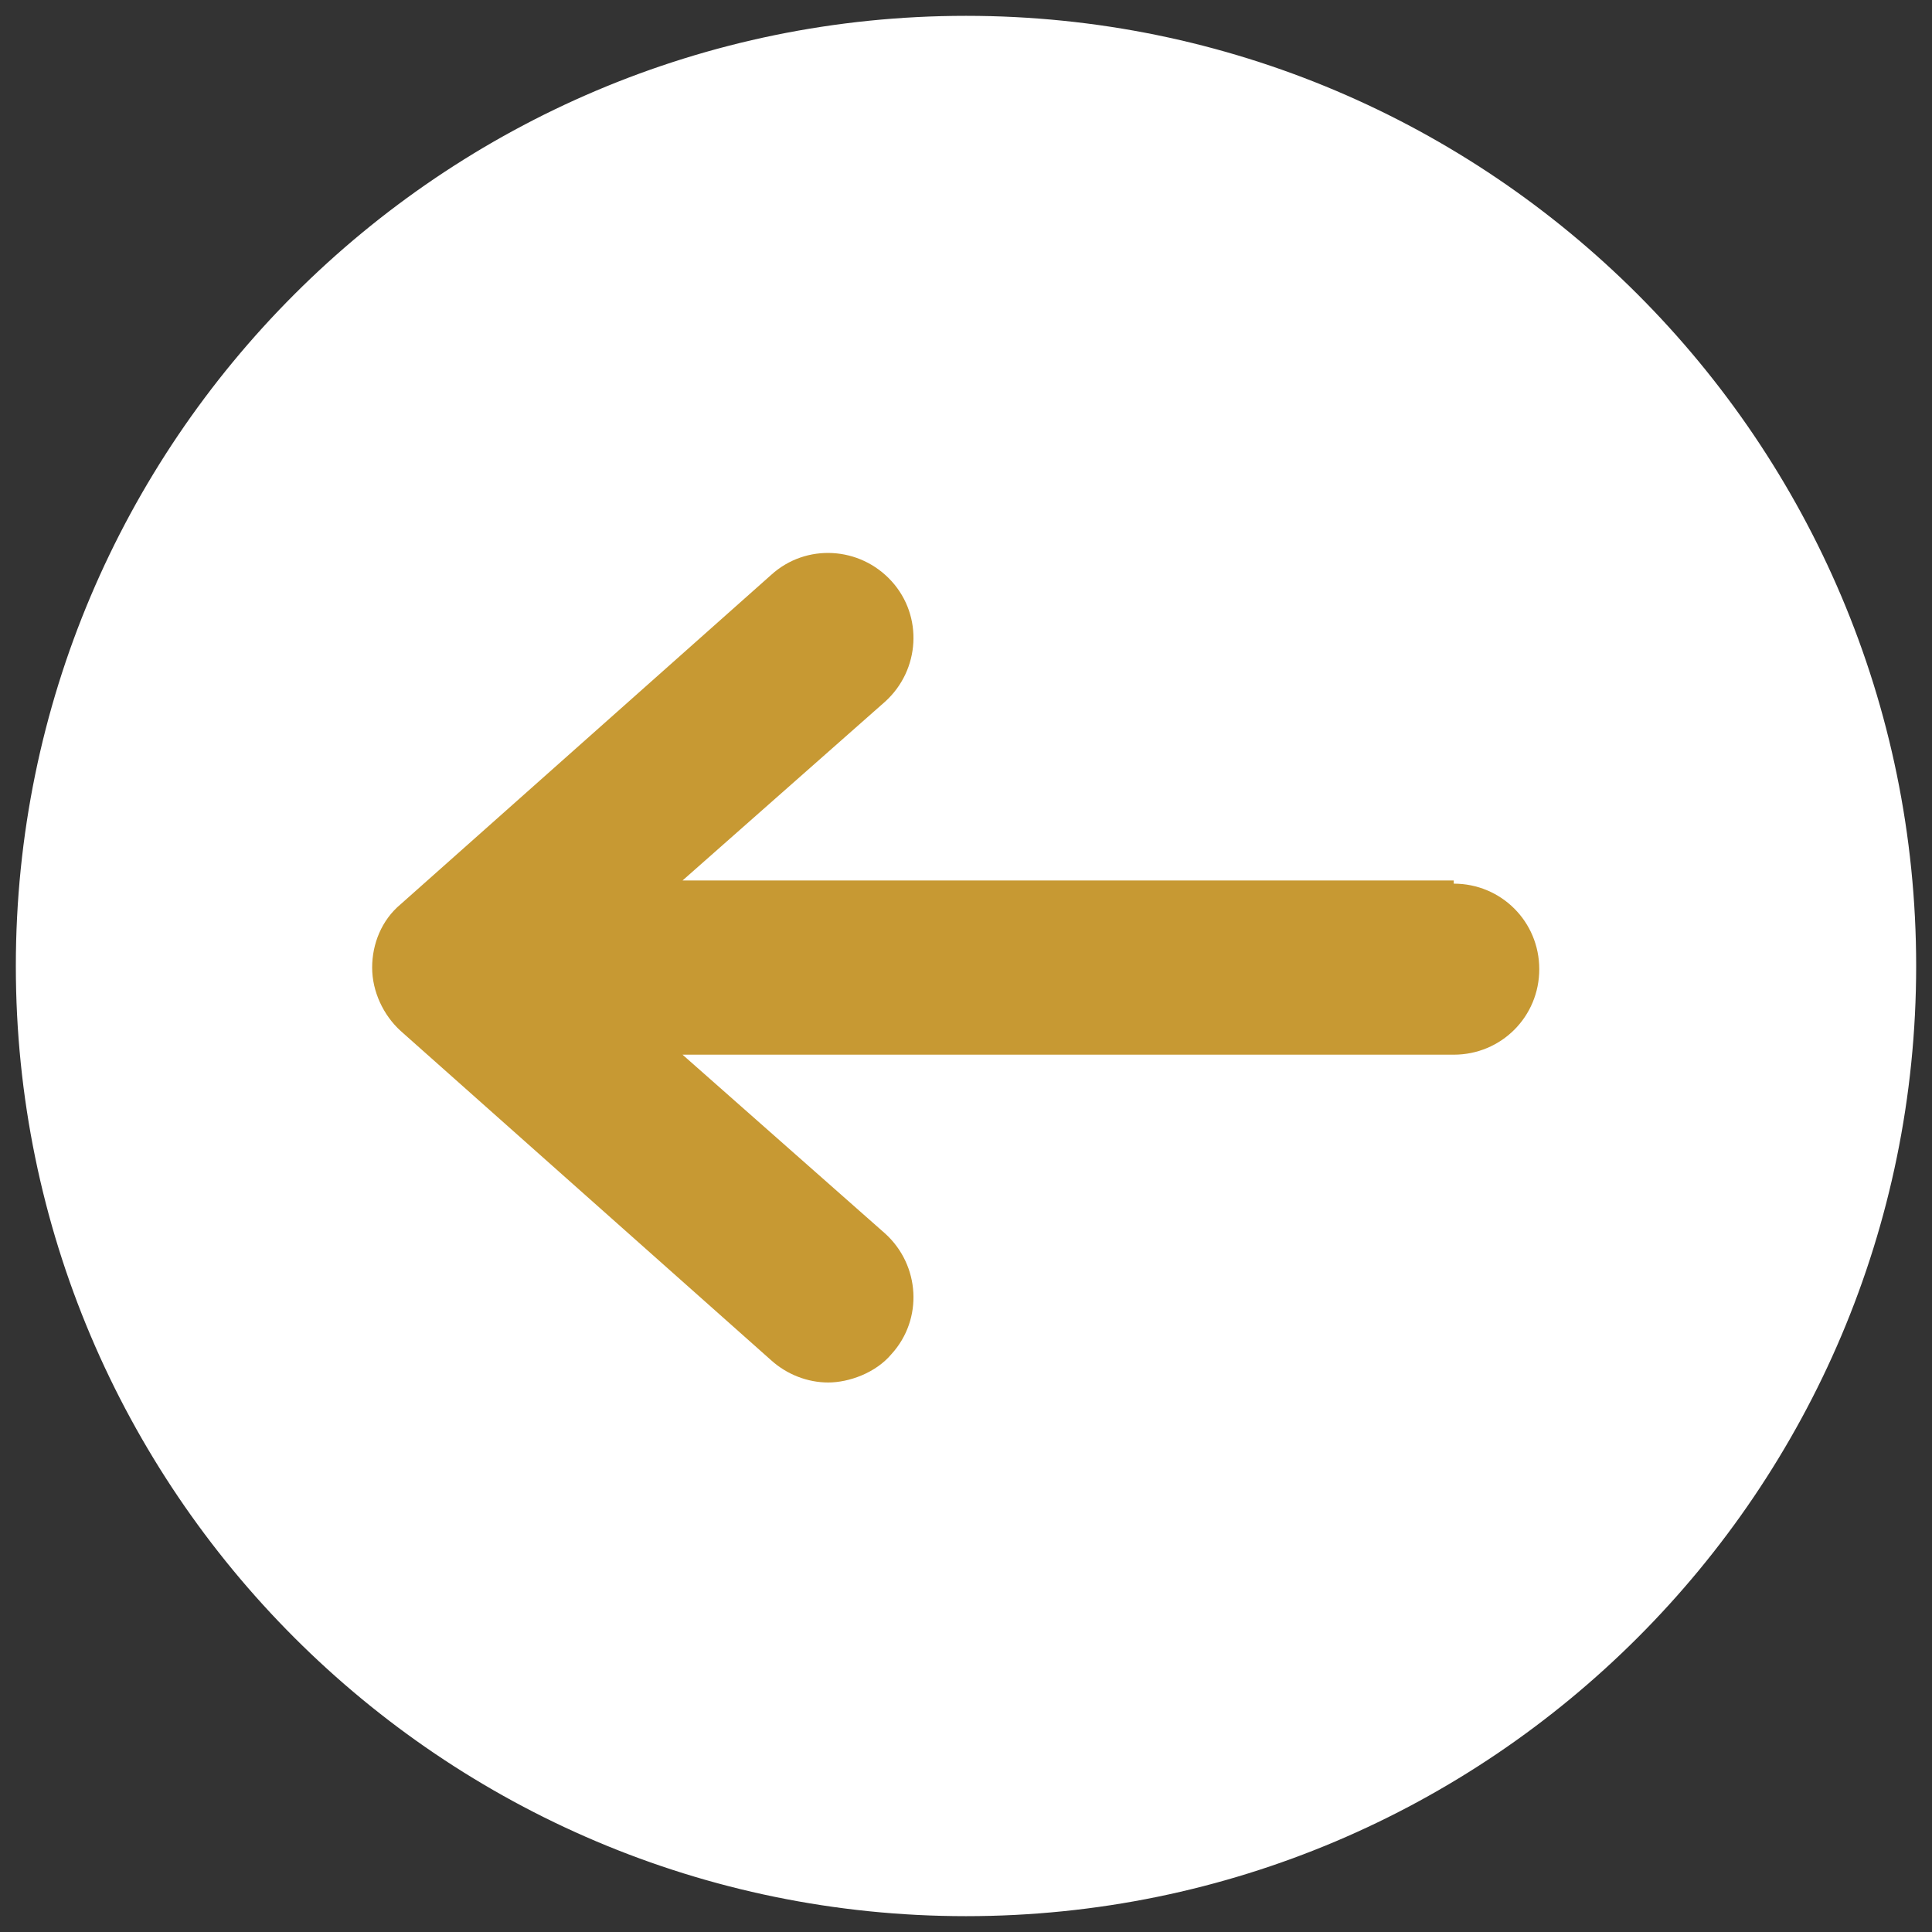
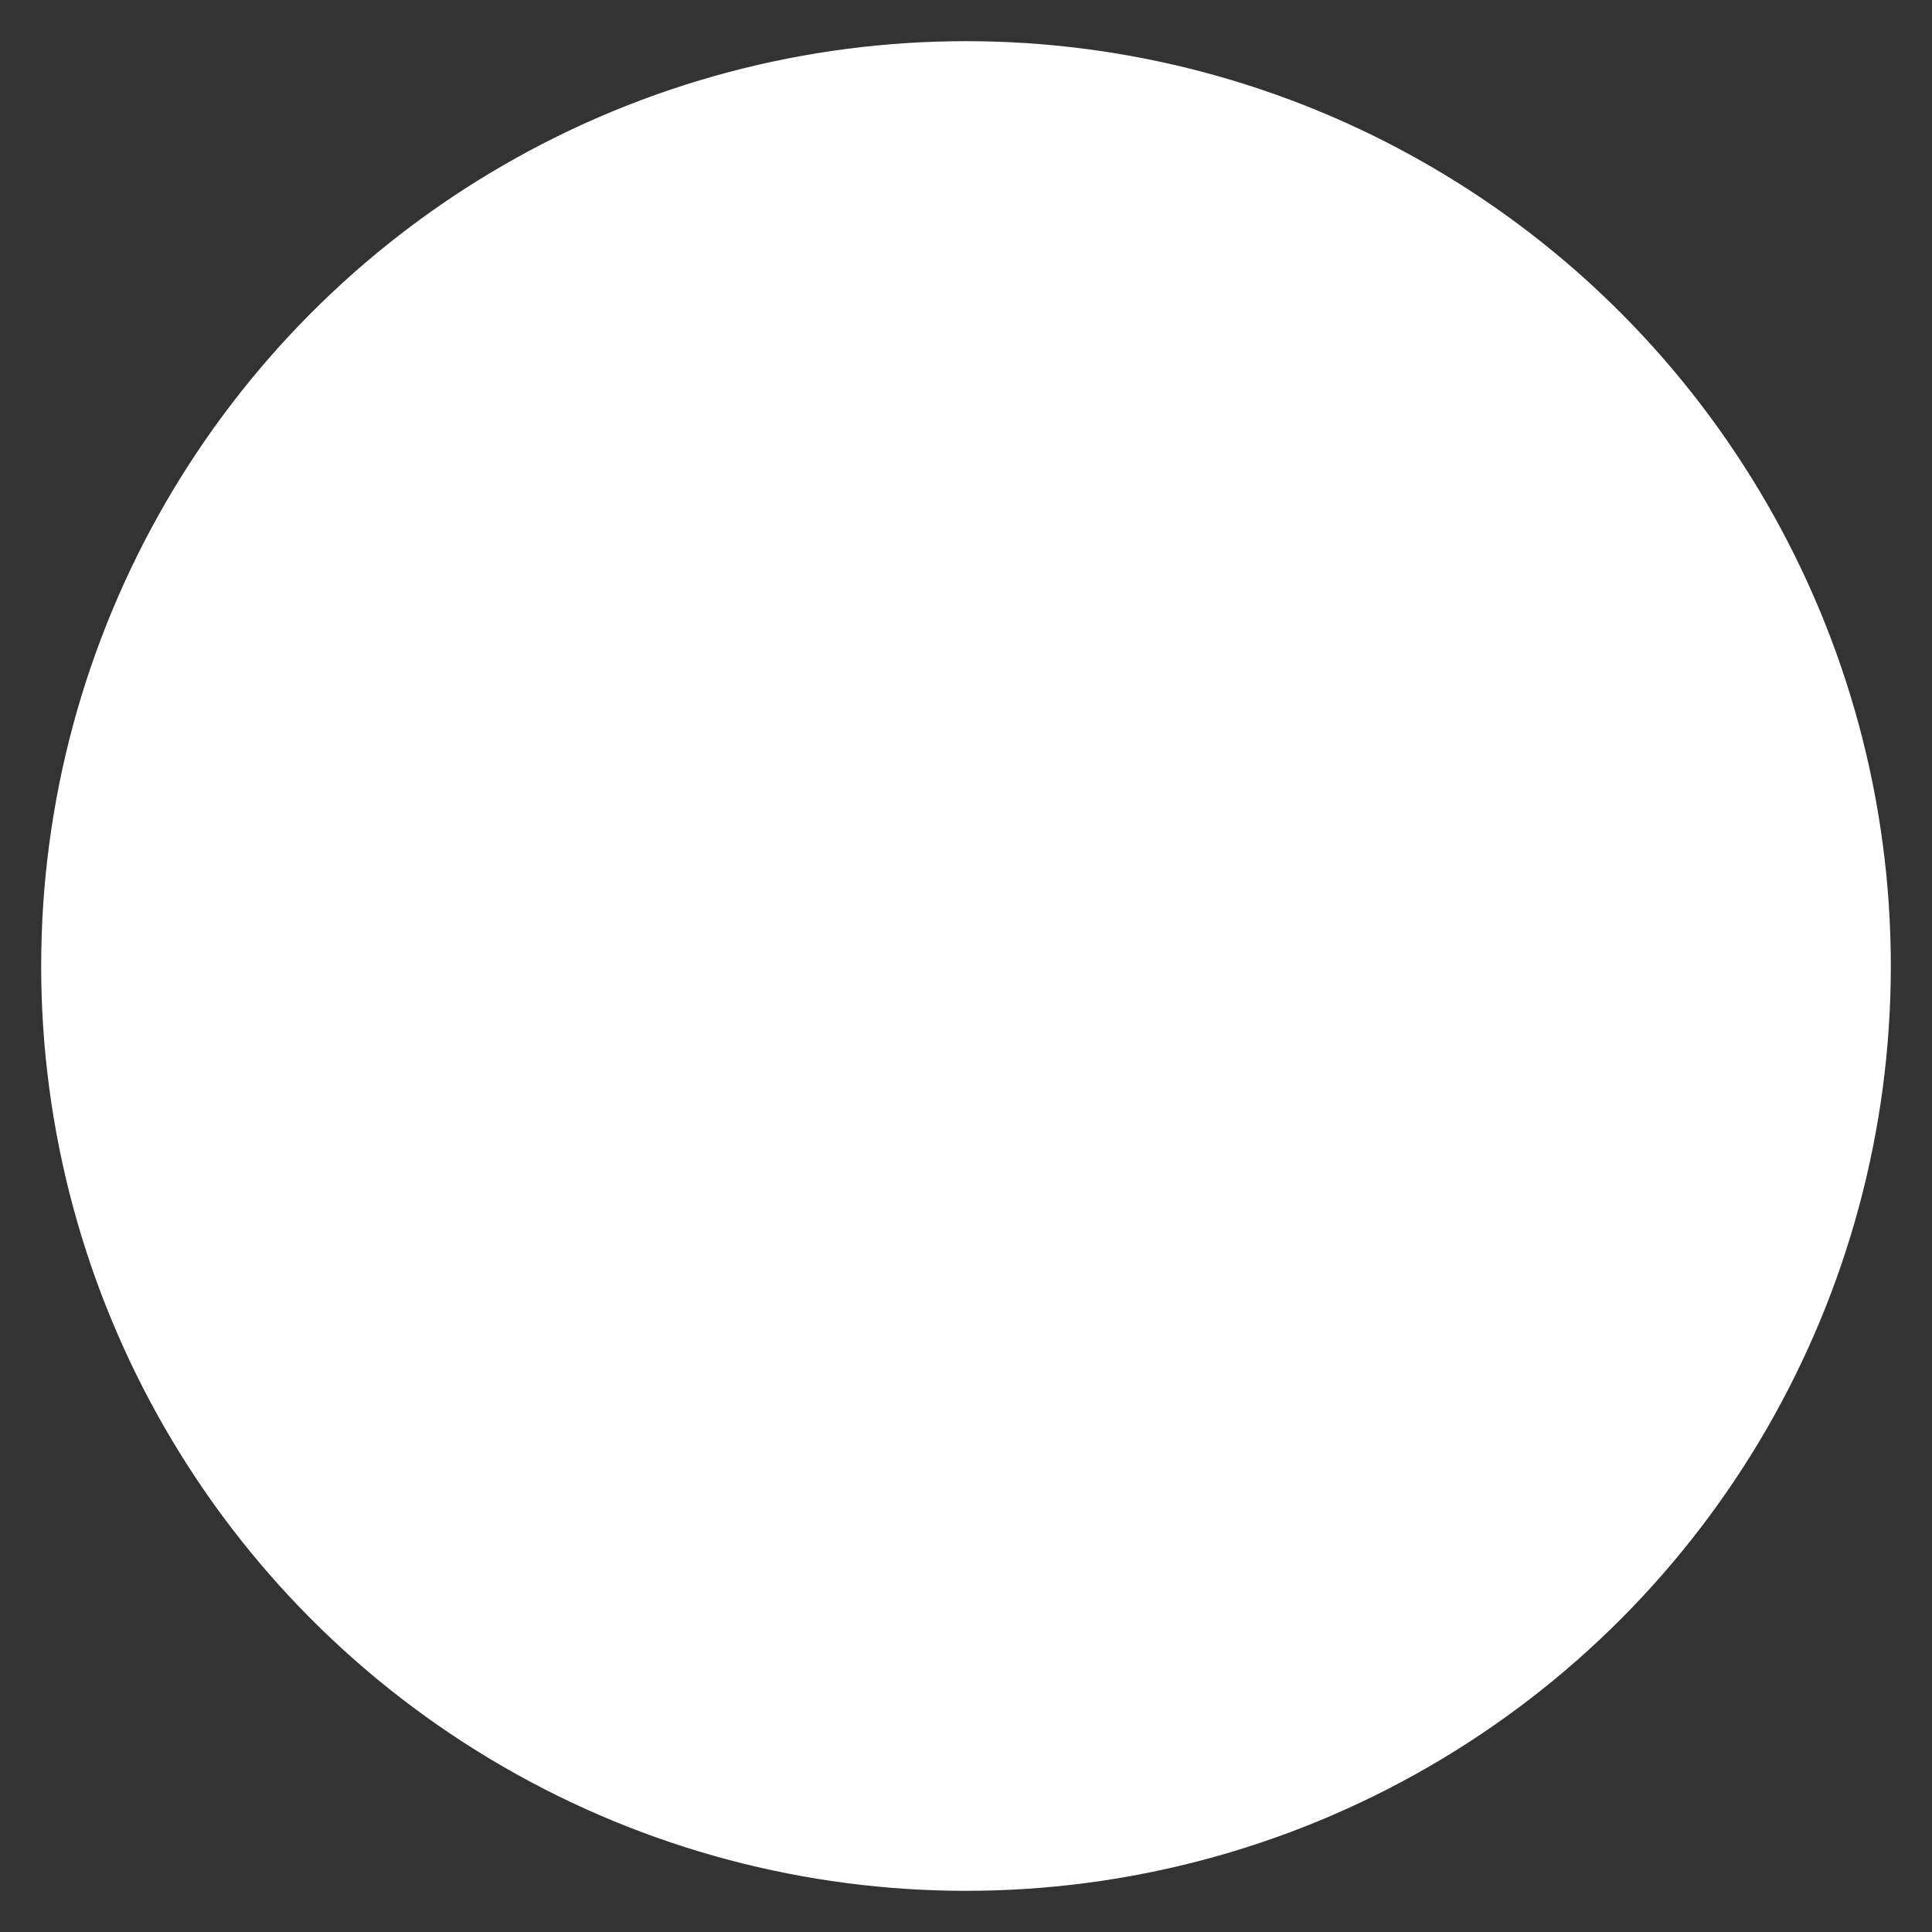
<svg xmlns="http://www.w3.org/2000/svg" id="Capa_1" version="1.1" viewBox="0 0 122 122">
  <rect x="0" y="0" width="122" height="122" fill="#333333" stroke="none" />
  <defs>
    <style>
      .st0 {
        fill: #fff;
      }

      .st1 {
        fill: #c79933;
      }
    </style>
  </defs>
  <g>
    <circle class="st0" cx="61" cy="61" r="58.4" />
-     <path class="st0" d="M61,121C27.9,121,1,94.1,1,61S27.9,1,61,1s60,26.9,60,60-26.9,60-60,60ZM61,3C29,3,3,29,3,61s26,58,58,58,58-26,58-58S93,3,61,3Z" />
  </g>
-   <path class="st1" d="M91.8,55.6h-48.7l12.8-11.3c2.2-2,2.4-5.4.4-7.6-2-2.2-5.4-2.4-7.6-.4l-23.4,20.8c-1.2,1-1.8,2.5-1.8,4s.7,3,1.8,4l23.4,20.8c1,.9,2.3,1.4,3.6,1.4s3-.6,4-1.8c2-2.2,1.8-5.6-.4-7.6l-12.8-11.3h48.7c3,0,5.4-2.4,5.4-5.4s-2.4-5.4-5.4-5.4v-.2Z" />
</svg>